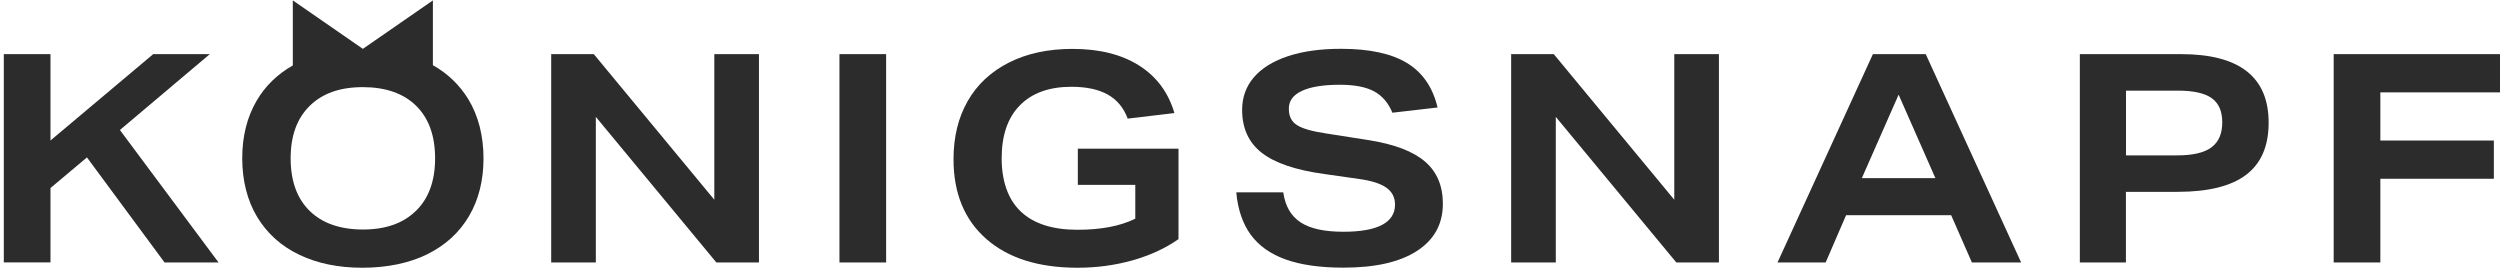
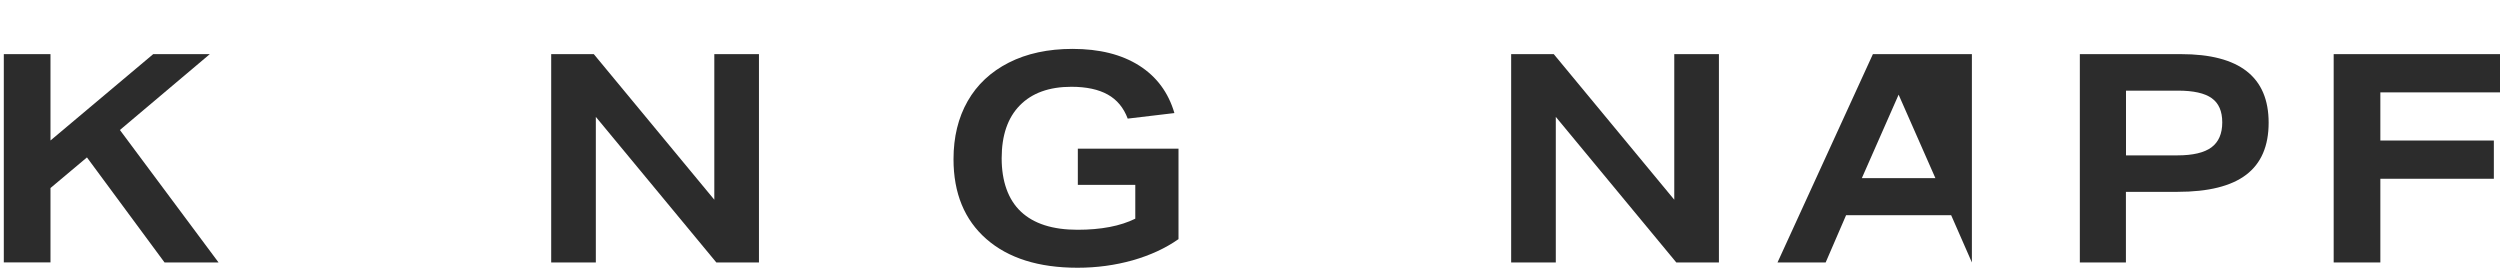
<svg xmlns="http://www.w3.org/2000/svg" width="353" height="38" viewBox="0 0 353 38" fill="none">
  <g clip-path="url(#clip0_2054_148)">
    <path d="M23.234 37.059L12.277 22.226L7.129 26.549V37.053H0.538V7.644H7.129V19.836L21.632 7.644H29.624L16.93 18.356L30.859 37.059H23.234Z" fill="#2C2C2C" />
    <path d="M101.148 37.059L84.132 16.503V37.059H77.828V7.644H83.845L100.861 28.2V7.644H107.165V37.059H101.148Z" fill="#2C2C2C" />
-     <path d="M118.531 37.059V7.644H125.122V37.059H118.531Z" fill="#2C2C2C" />
    <path d="M160.309 26.102H152.19V20.991H166.405V33.764C164.565 35.054 162.407 36.05 159.937 36.754C157.46 37.451 154.868 37.805 152.147 37.805C146.656 37.805 142.364 36.454 139.27 33.745C136.183 31.037 134.636 27.283 134.636 22.477C134.636 19.346 135.302 16.613 136.635 14.278C137.968 11.942 139.906 10.132 142.444 8.842C144.987 7.552 147.983 6.904 151.444 6.904C155.235 6.904 158.365 7.686 160.841 9.252C163.312 10.817 164.975 13.055 165.825 15.965L159.233 16.748C158.659 15.213 157.717 14.076 156.409 13.348C155.1 12.621 153.394 12.254 151.279 12.254C148.148 12.254 145.721 13.128 144.009 14.871C142.291 16.613 141.435 19.108 141.435 22.348C141.435 25.589 142.346 28.188 144.156 29.887C145.972 31.593 148.631 32.443 152.147 32.443C155.467 32.443 158.188 31.923 160.303 30.878V26.096L160.309 26.102Z" fill="#2C2C2C" />
-     <path d="M196.61 15.923C196.035 14.522 195.167 13.514 194.017 12.896C192.862 12.278 191.26 11.967 189.193 11.967C186.858 11.967 185.078 12.254 183.837 12.829C182.596 13.403 181.984 14.241 181.984 15.342C181.984 16.442 182.364 17.158 183.116 17.653C183.868 18.148 185.249 18.546 187.255 18.845L193.308 19.793C196.903 20.368 199.545 21.377 201.22 22.82C202.895 24.262 203.733 26.243 203.733 28.775C203.733 31.63 202.516 33.85 200.083 35.427C197.649 37.011 194.182 37.793 189.682 37.793C186.411 37.793 183.703 37.408 181.544 36.638C179.386 35.867 177.741 34.699 176.598 33.134C175.461 31.569 174.782 29.576 174.562 27.161H181.196C181.465 29.081 182.278 30.493 183.629 31.386C184.974 32.278 186.992 32.724 189.682 32.724C192.097 32.724 193.919 32.401 195.142 31.759C196.365 31.11 196.977 30.157 196.977 28.897C196.977 27.882 196.573 27.087 195.76 26.506C194.947 25.925 193.663 25.516 191.908 25.271L186.968 24.568C182.957 24.018 180.022 23.021 178.169 21.584C176.317 20.141 175.387 18.118 175.387 15.507C175.387 13.746 175.937 12.223 177.032 10.933C178.132 9.643 179.728 8.647 181.832 7.944C183.935 7.24 186.436 6.892 189.352 6.892C193.357 6.892 196.463 7.558 198.658 8.891C200.859 10.224 202.302 12.315 202.987 15.177L196.598 15.916L196.61 15.923Z" fill="#2C2C2C" />
    <path d="M236.695 37.059L219.679 16.503V37.059H213.375V7.644H219.392L236.407 28.2V7.644H242.711V37.059H236.695Z" fill="#2C2C2C" />
-     <path d="M278.431 37.059L275.502 30.383H260.669L257.783 37.059H250.984L264.453 7.644H271.913L285.383 37.059H278.425H278.431ZM268.085 13.367L262.894 25.149H273.276L268.085 13.367Z" fill="#2C2C2C" />
+     <path d="M278.431 37.059L275.502 30.383H260.669L257.783 37.059H250.984L264.453 7.644H271.913H278.425H278.431ZM268.085 13.367L262.894 25.149H273.276L268.085 13.367Z" fill="#2C2C2C" />
    <path d="M293.673 37.059V7.644H307.969C316.211 7.644 320.332 10.872 320.332 17.323C320.332 20.618 319.274 23.07 317.158 24.678C315.043 26.286 311.814 27.087 307.473 27.087H300.179V37.059H293.667H293.673ZM307.437 21.939C309.632 21.939 311.24 21.56 312.255 20.808C313.27 20.056 313.783 18.876 313.783 17.286C313.783 15.696 313.288 14.577 312.304 13.868C311.313 13.153 309.717 12.798 307.522 12.798H300.191V21.945H307.443L307.437 21.939Z" fill="#2C2C2C" />
    <path d="M336.106 25.235V37.059H329.515V7.644H353V13.043H336.106V19.842H352.132V25.241H336.106V25.235Z" fill="#2C2C2C" />
-     <path d="M66.15 14.046C64.909 12.009 63.234 10.395 61.124 9.203V0.056L51.237 6.898L41.345 0.056V9.24C39.162 10.481 37.456 12.138 36.239 14.217C34.882 16.534 34.203 19.249 34.203 22.355C34.203 25.461 34.912 28.335 36.325 30.658C37.737 32.981 39.712 34.755 42.256 35.971C44.799 37.194 47.771 37.806 51.176 37.806C54.582 37.806 57.774 37.17 60.348 35.892C62.916 34.614 64.878 32.816 66.236 30.493C67.593 28.176 68.272 25.461 68.272 22.355C68.272 19.249 67.562 16.375 66.15 14.052V14.046ZM58.752 29.747C56.967 31.52 54.466 32.407 51.256 32.407C48.046 32.407 45.502 31.526 43.717 29.771C41.931 28.017 41.039 25.54 41.039 22.355C41.039 19.169 41.931 16.73 43.717 14.963C45.502 13.19 48.003 12.303 51.219 12.303C54.435 12.303 56.973 13.183 58.758 14.938C60.543 16.693 61.436 19.169 61.436 22.355C61.436 25.54 60.543 27.98 58.758 29.753L58.752 29.747Z" fill="#2C2C2C" />
  </g>
  <defs>
    <clipPath id="clip0_2054_148">
      <rect width="352.462" height="37.743" fill="white" transform="translate(0.538 0.056)" />
    </clipPath>
  </defs>
</svg>